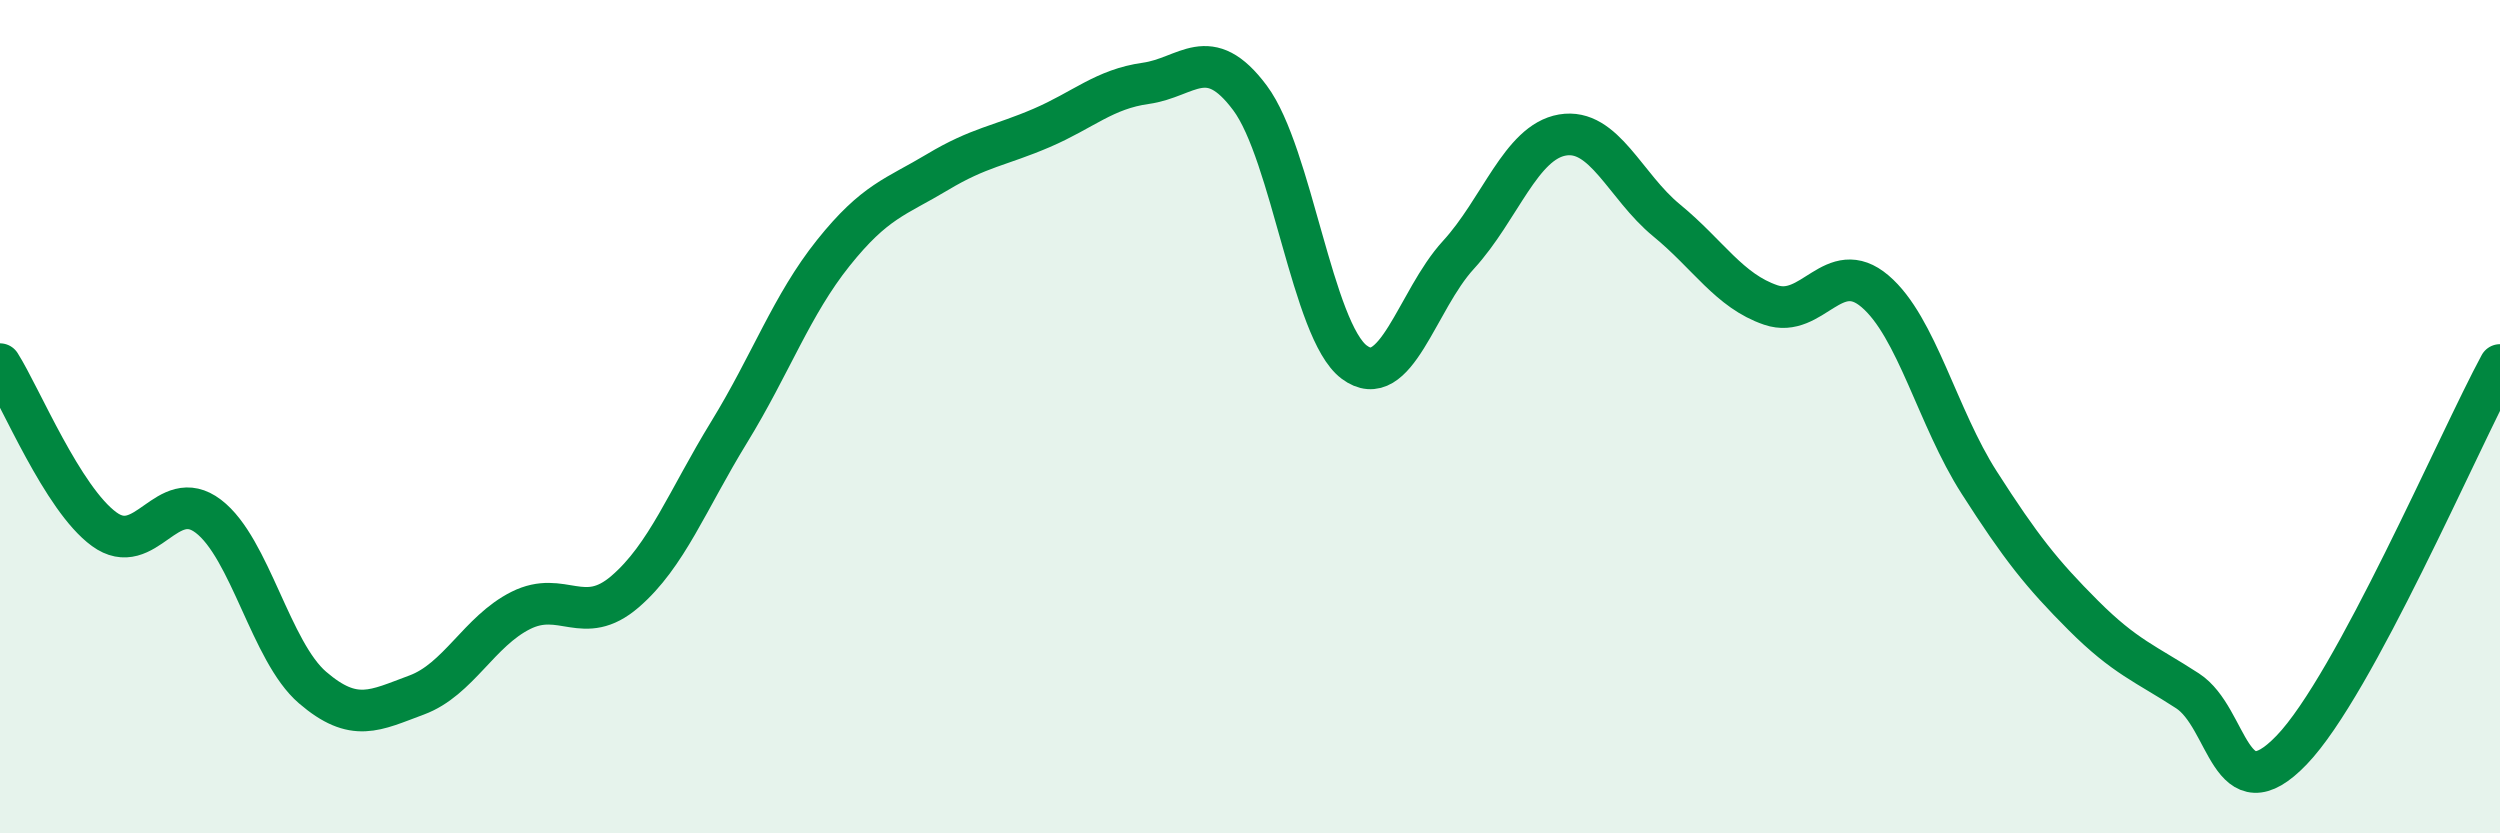
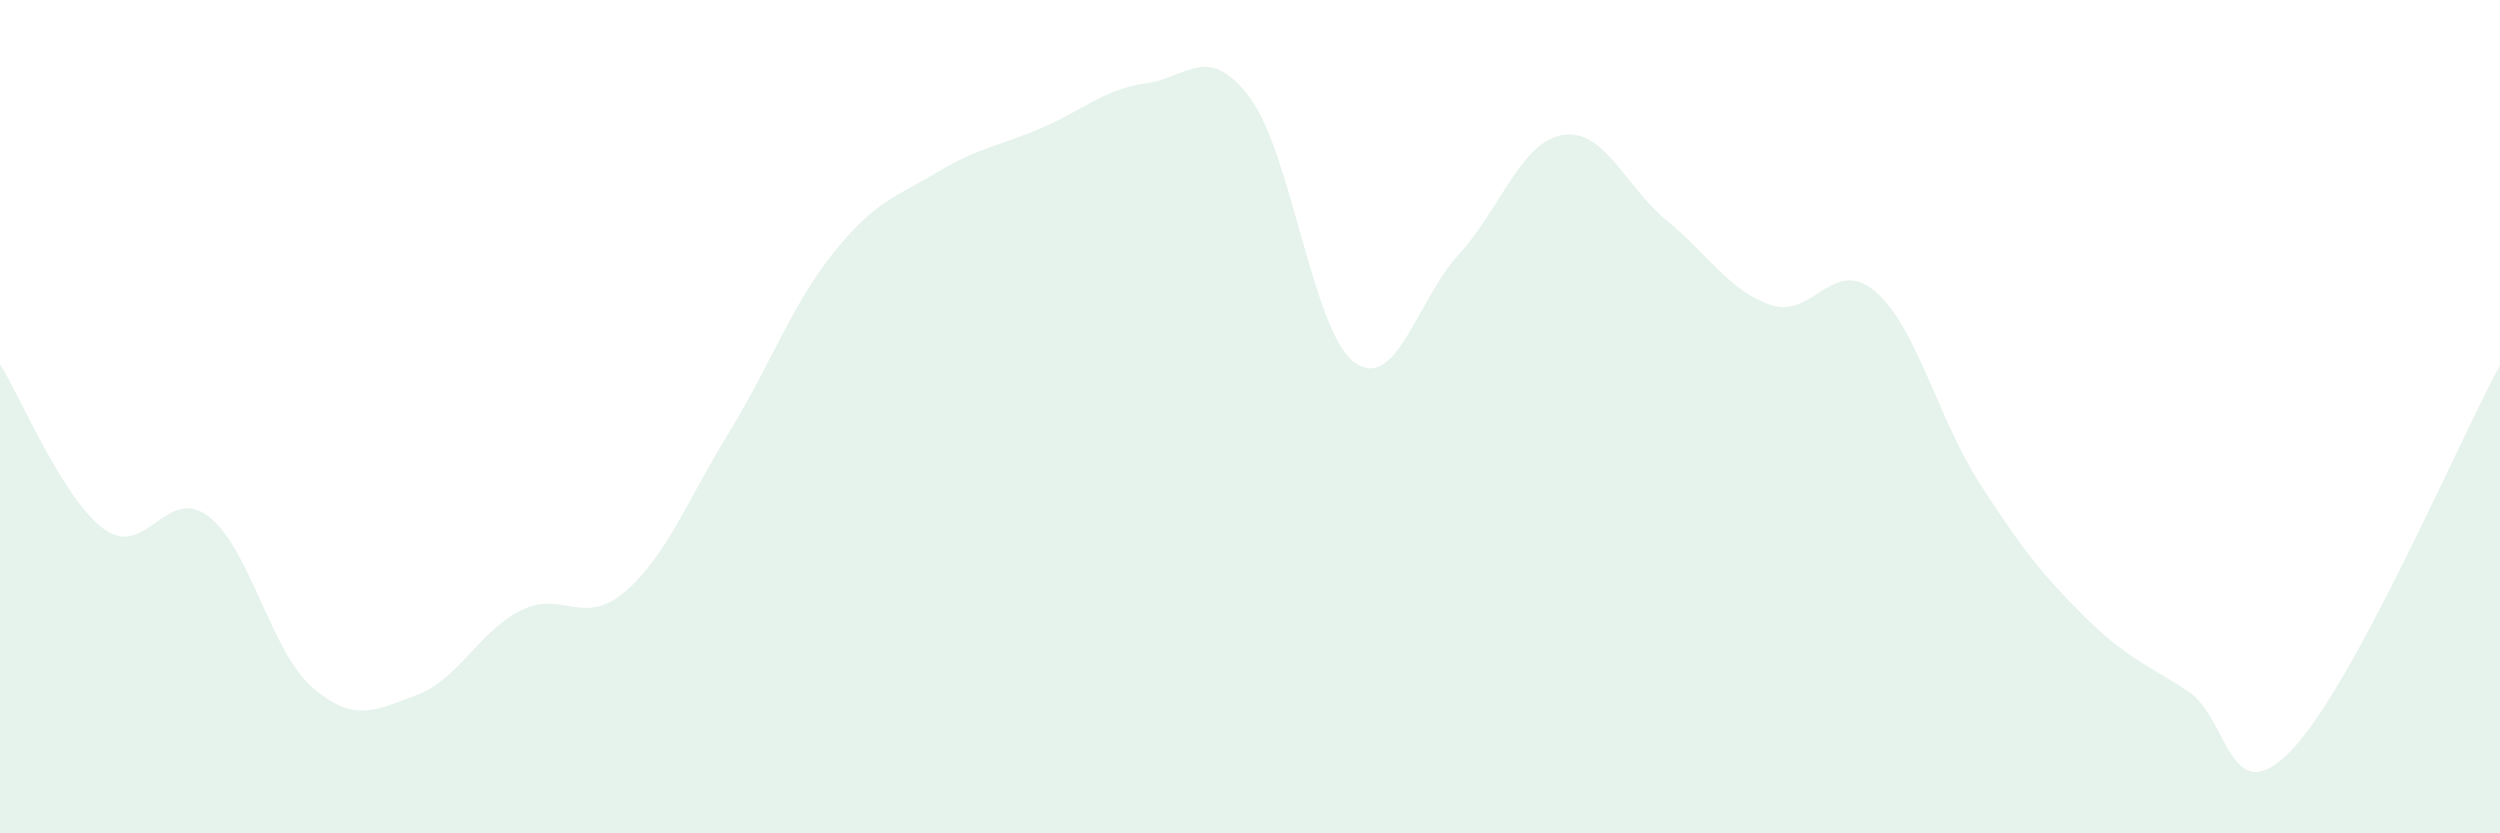
<svg xmlns="http://www.w3.org/2000/svg" width="60" height="20" viewBox="0 0 60 20">
  <path d="M 0,8.74 C 0.5,9.53 1.5,11.97 2.5,12.7 C 3.5,13.43 4,11.63 5,12.39 C 6,13.15 6.5,15.64 7.5,16.5 C 8.5,17.36 9,17.05 10,16.68 C 11,16.31 11.5,15.15 12.5,14.65 C 13.5,14.15 14,15.06 15,14.2 C 16,13.34 16.5,12 17.5,10.37 C 18.5,8.74 19,7.32 20,6.07 C 21,4.82 21.5,4.73 22.5,4.13 C 23.5,3.53 24,3.5 25,3.07 C 26,2.64 26.5,2.14 27.5,2 C 28.5,1.86 29,1.01 30,2.35 C 31,3.69 31.5,7.94 32.5,8.69 C 33.5,9.44 34,7.21 35,6.12 C 36,5.03 36.5,3.41 37.5,3.24 C 38.5,3.07 39,4.47 40,5.29 C 41,6.11 41.5,6.98 42.5,7.32 C 43.5,7.66 44,6.14 45,6.99 C 46,7.84 46.5,10.02 47.5,11.58 C 48.5,13.14 49,13.77 50,14.77 C 51,15.77 51.5,15.93 52.5,16.58 C 53.5,17.23 53.5,19.56 55,18 C 56.5,16.44 59,10.61 60,8.76L60 20L0 20Z" fill="#008740" opacity="0.1" stroke-linecap="round" stroke-linejoin="round" />
-   <path d="M 0,8.74 C 0.5,9.53 1.5,11.97 2.5,12.7 C 3.5,13.43 4,11.63 5,12.39 C 6,13.15 6.5,15.64 7.5,16.5 C 8.5,17.36 9,17.05 10,16.68 C 11,16.31 11.5,15.15 12.5,14.65 C 13.5,14.15 14,15.06 15,14.2 C 16,13.34 16.5,12 17.5,10.37 C 18.5,8.74 19,7.32 20,6.07 C 21,4.82 21.5,4.73 22.5,4.13 C 23.5,3.53 24,3.5 25,3.07 C 26,2.64 26.5,2.14 27.5,2 C 28.5,1.86 29,1.01 30,2.35 C 31,3.69 31.5,7.94 32.5,8.69 C 33.5,9.44 34,7.21 35,6.12 C 36,5.03 36.5,3.41 37.5,3.24 C 38.5,3.07 39,4.47 40,5.29 C 41,6.11 41.5,6.98 42.5,7.32 C 43.5,7.66 44,6.14 45,6.99 C 46,7.84 46.5,10.02 47.5,11.58 C 48.5,13.14 49,13.77 50,14.77 C 51,15.77 51.5,15.93 52.5,16.58 C 53.5,17.23 53.5,19.56 55,18 C 56.5,16.44 59,10.61 60,8.76" stroke="#008740" stroke-width="1" fill="none" stroke-linecap="round" stroke-linejoin="round" />
</svg>